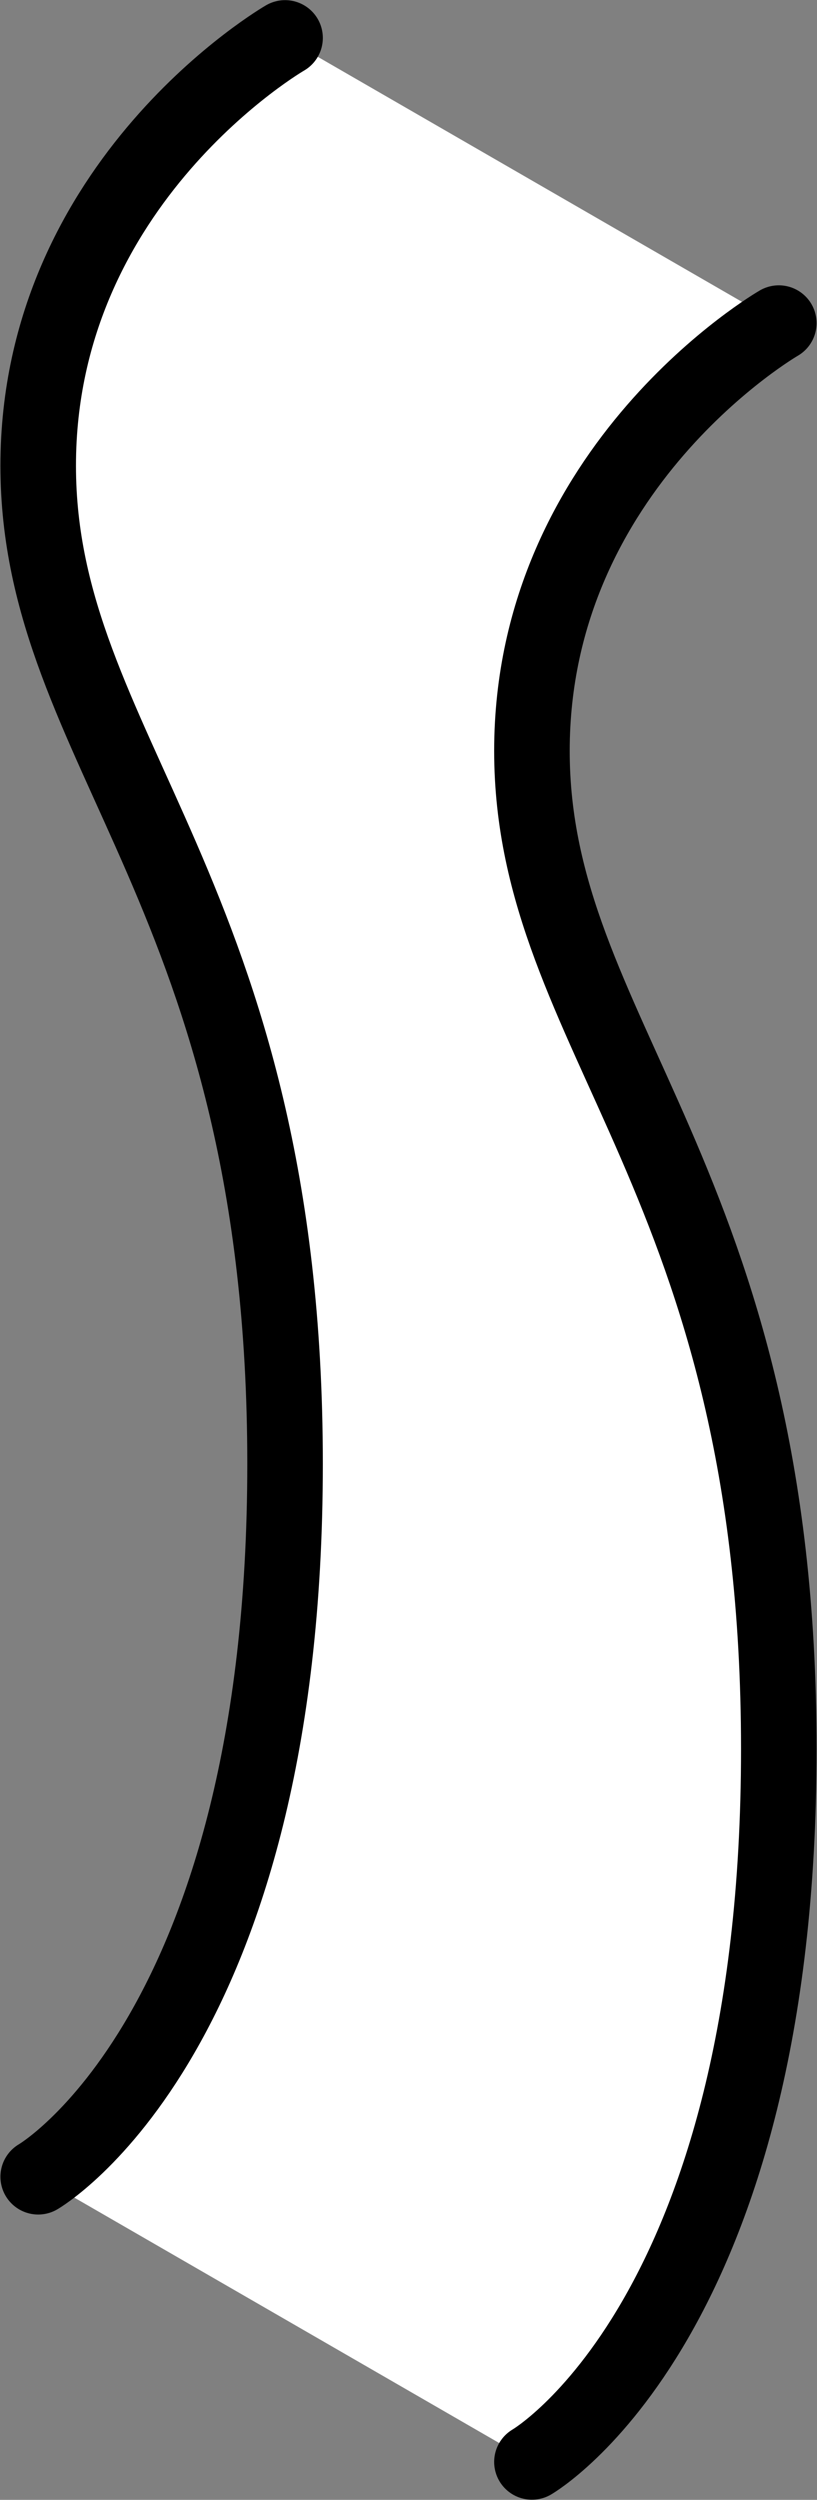
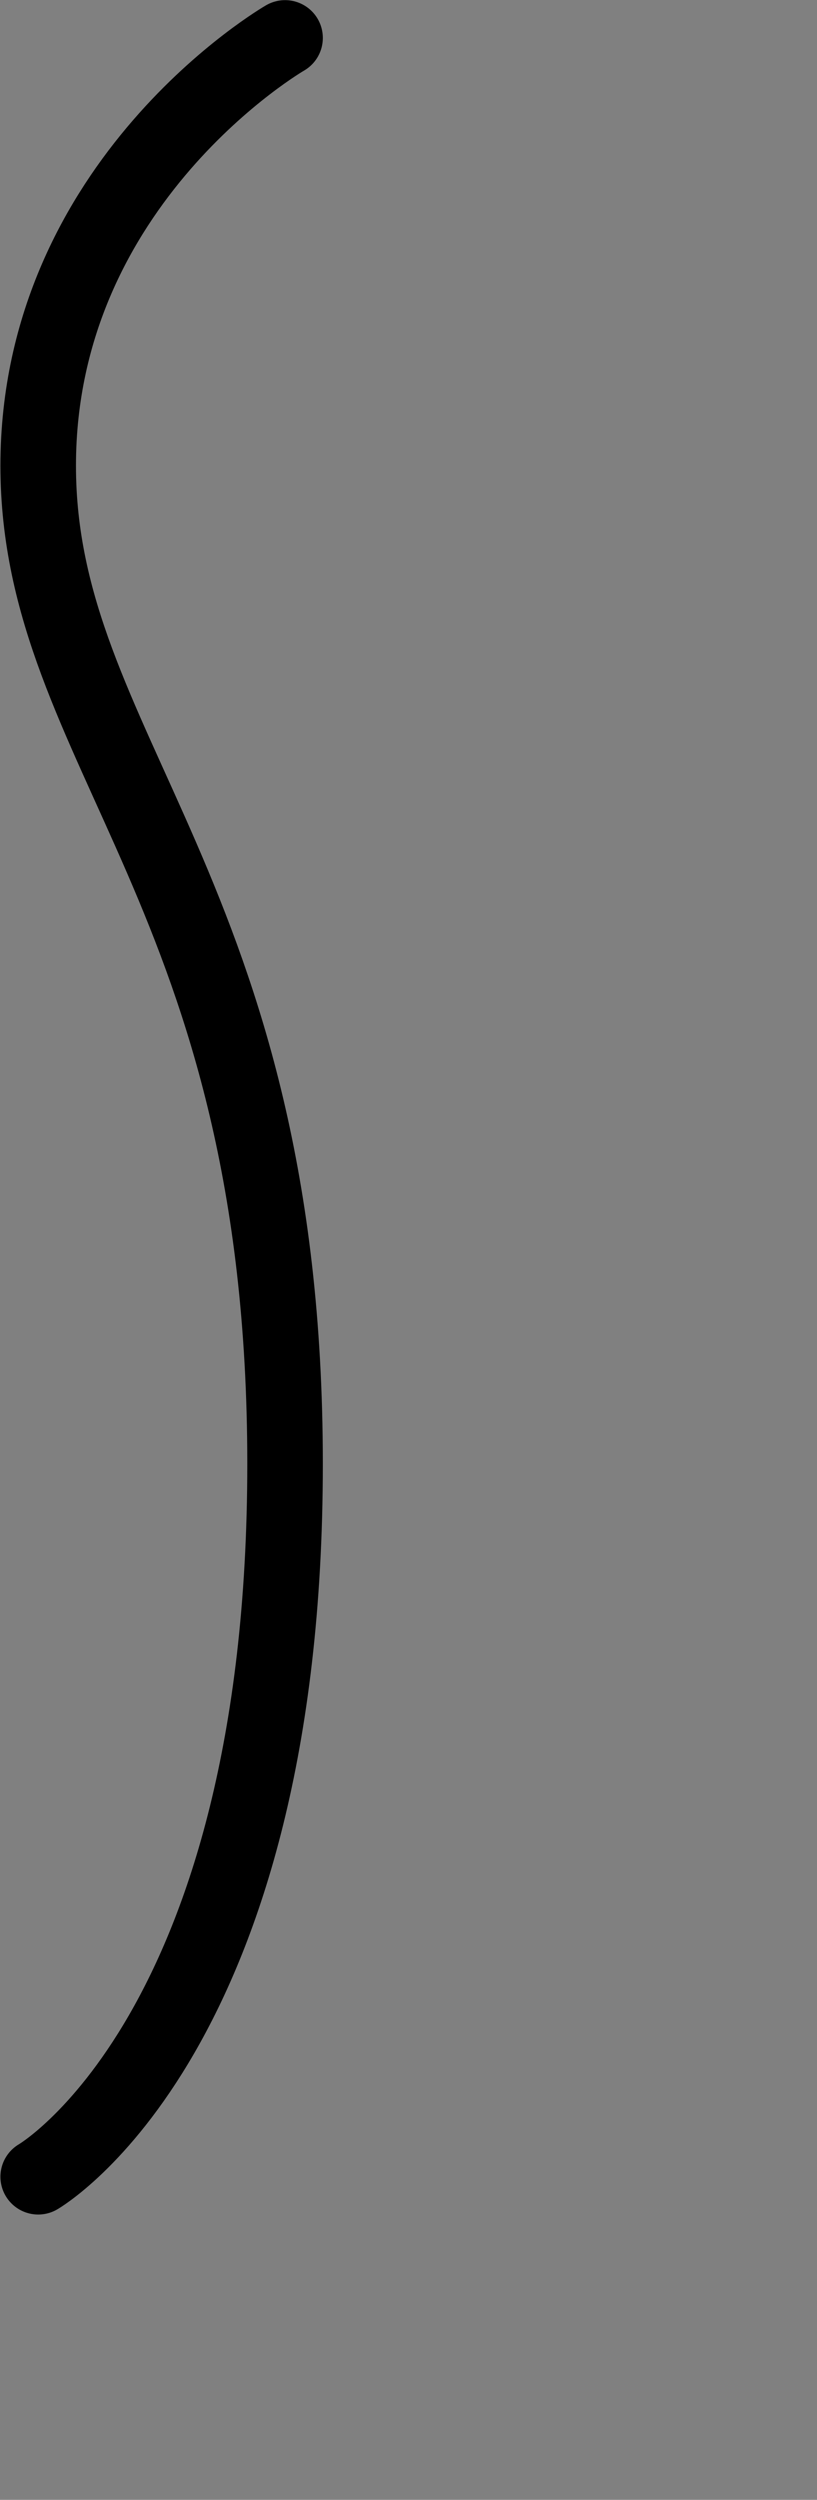
<svg xmlns="http://www.w3.org/2000/svg" xmlns:ns1="http://www.inkscape.org/namespaces/inkscape" xmlns:ns2="http://sodipodi.sourceforge.net/DTD/sodipodi-0.dtd" width="2.866mm" height="8.766mm" viewBox="0 0 2.866 8.766" version="1.1" id="svg20827" ns1:version="0.92.3 (2405546, 2018-03-11)" ns2:docname="Vagues_1.svg">
  <rect x="0" y="0" width="2.866" height="8.766" fill="#808080" stroke="none" />
  <defs id="defs20821" />
  <ns2:namedview id="base" pagecolor="#ffffff" bordercolor="#666666" borderopacity="1.0" ns1:pageopacity="0.0" ns1:pageshadow="2" ns1:zoom="3.959798" ns1:cx="-13.672928" ns1:cy="28.226436" ns1:document-units="mm" ns1:current-layer="layer1" showgrid="false" fit-margin-top="0" fit-margin-left="0" fit-margin-right="0" fit-margin-bottom="0" ns1:window-width="1920" ns1:window-height="1009" ns1:window-x="-8" ns1:window-y="-8" ns1:window-maximized="1" />
  <g ns1:label="Calque 1" ns1:groupmode="layer" id="layer1" transform="translate(-83.99,-137.647)">
    <g style="display:inline" id="g8072" transform="translate(-60.505,-150.276)">
-       <path ns1:connector-curvature="0" id="path8067" d="m 145.495,288.056 1.732,1 c 0,0 -0.866,0.5 -0.866,1.5 0,1 0.866,1.5 0.866,3.5 0,2 -0.866,2.5 -0.866,2.5 l -1.732,-1 c 0,0 0.866,-0.5 0.866,-2.5 0,-2 -0.866,-2.5 -0.866,-3.5 0,-1 0.866,-1.5 0.866,-1.5 z" style="fill:#ffffff;stroke:none;stroke-width:0.265px;stroke-linecap:butt;stroke-linejoin:miter;stroke-opacity:1" />
-       <path style="fill:none;stroke:#000000;stroke-width:0.265px;stroke-linecap:round;stroke-linejoin:round;stroke-opacity:1" d="m 147.227,289.056 c 0,0 -0.866,0.5 -0.866,1.5 0,1 0.866,1.5 0.866,3.5 0,2 -0.866,2.5 -0.866,2.5" id="path8065" ns1:connector-curvature="0" />
      <path style="fill:none;stroke:#000000;stroke-width:0.265px;stroke-linecap:round;stroke-linejoin:round;stroke-opacity:1" d="m 145.495,288.056 c 0,0 -0.866,0.5 -0.866,1.5 0,1 0.866,1.5 0.866,3.5 0,2 -0.866,2.5 -0.866,2.5" id="path8065-3" ns1:connector-curvature="0" />
    </g>
  </g>
</svg>